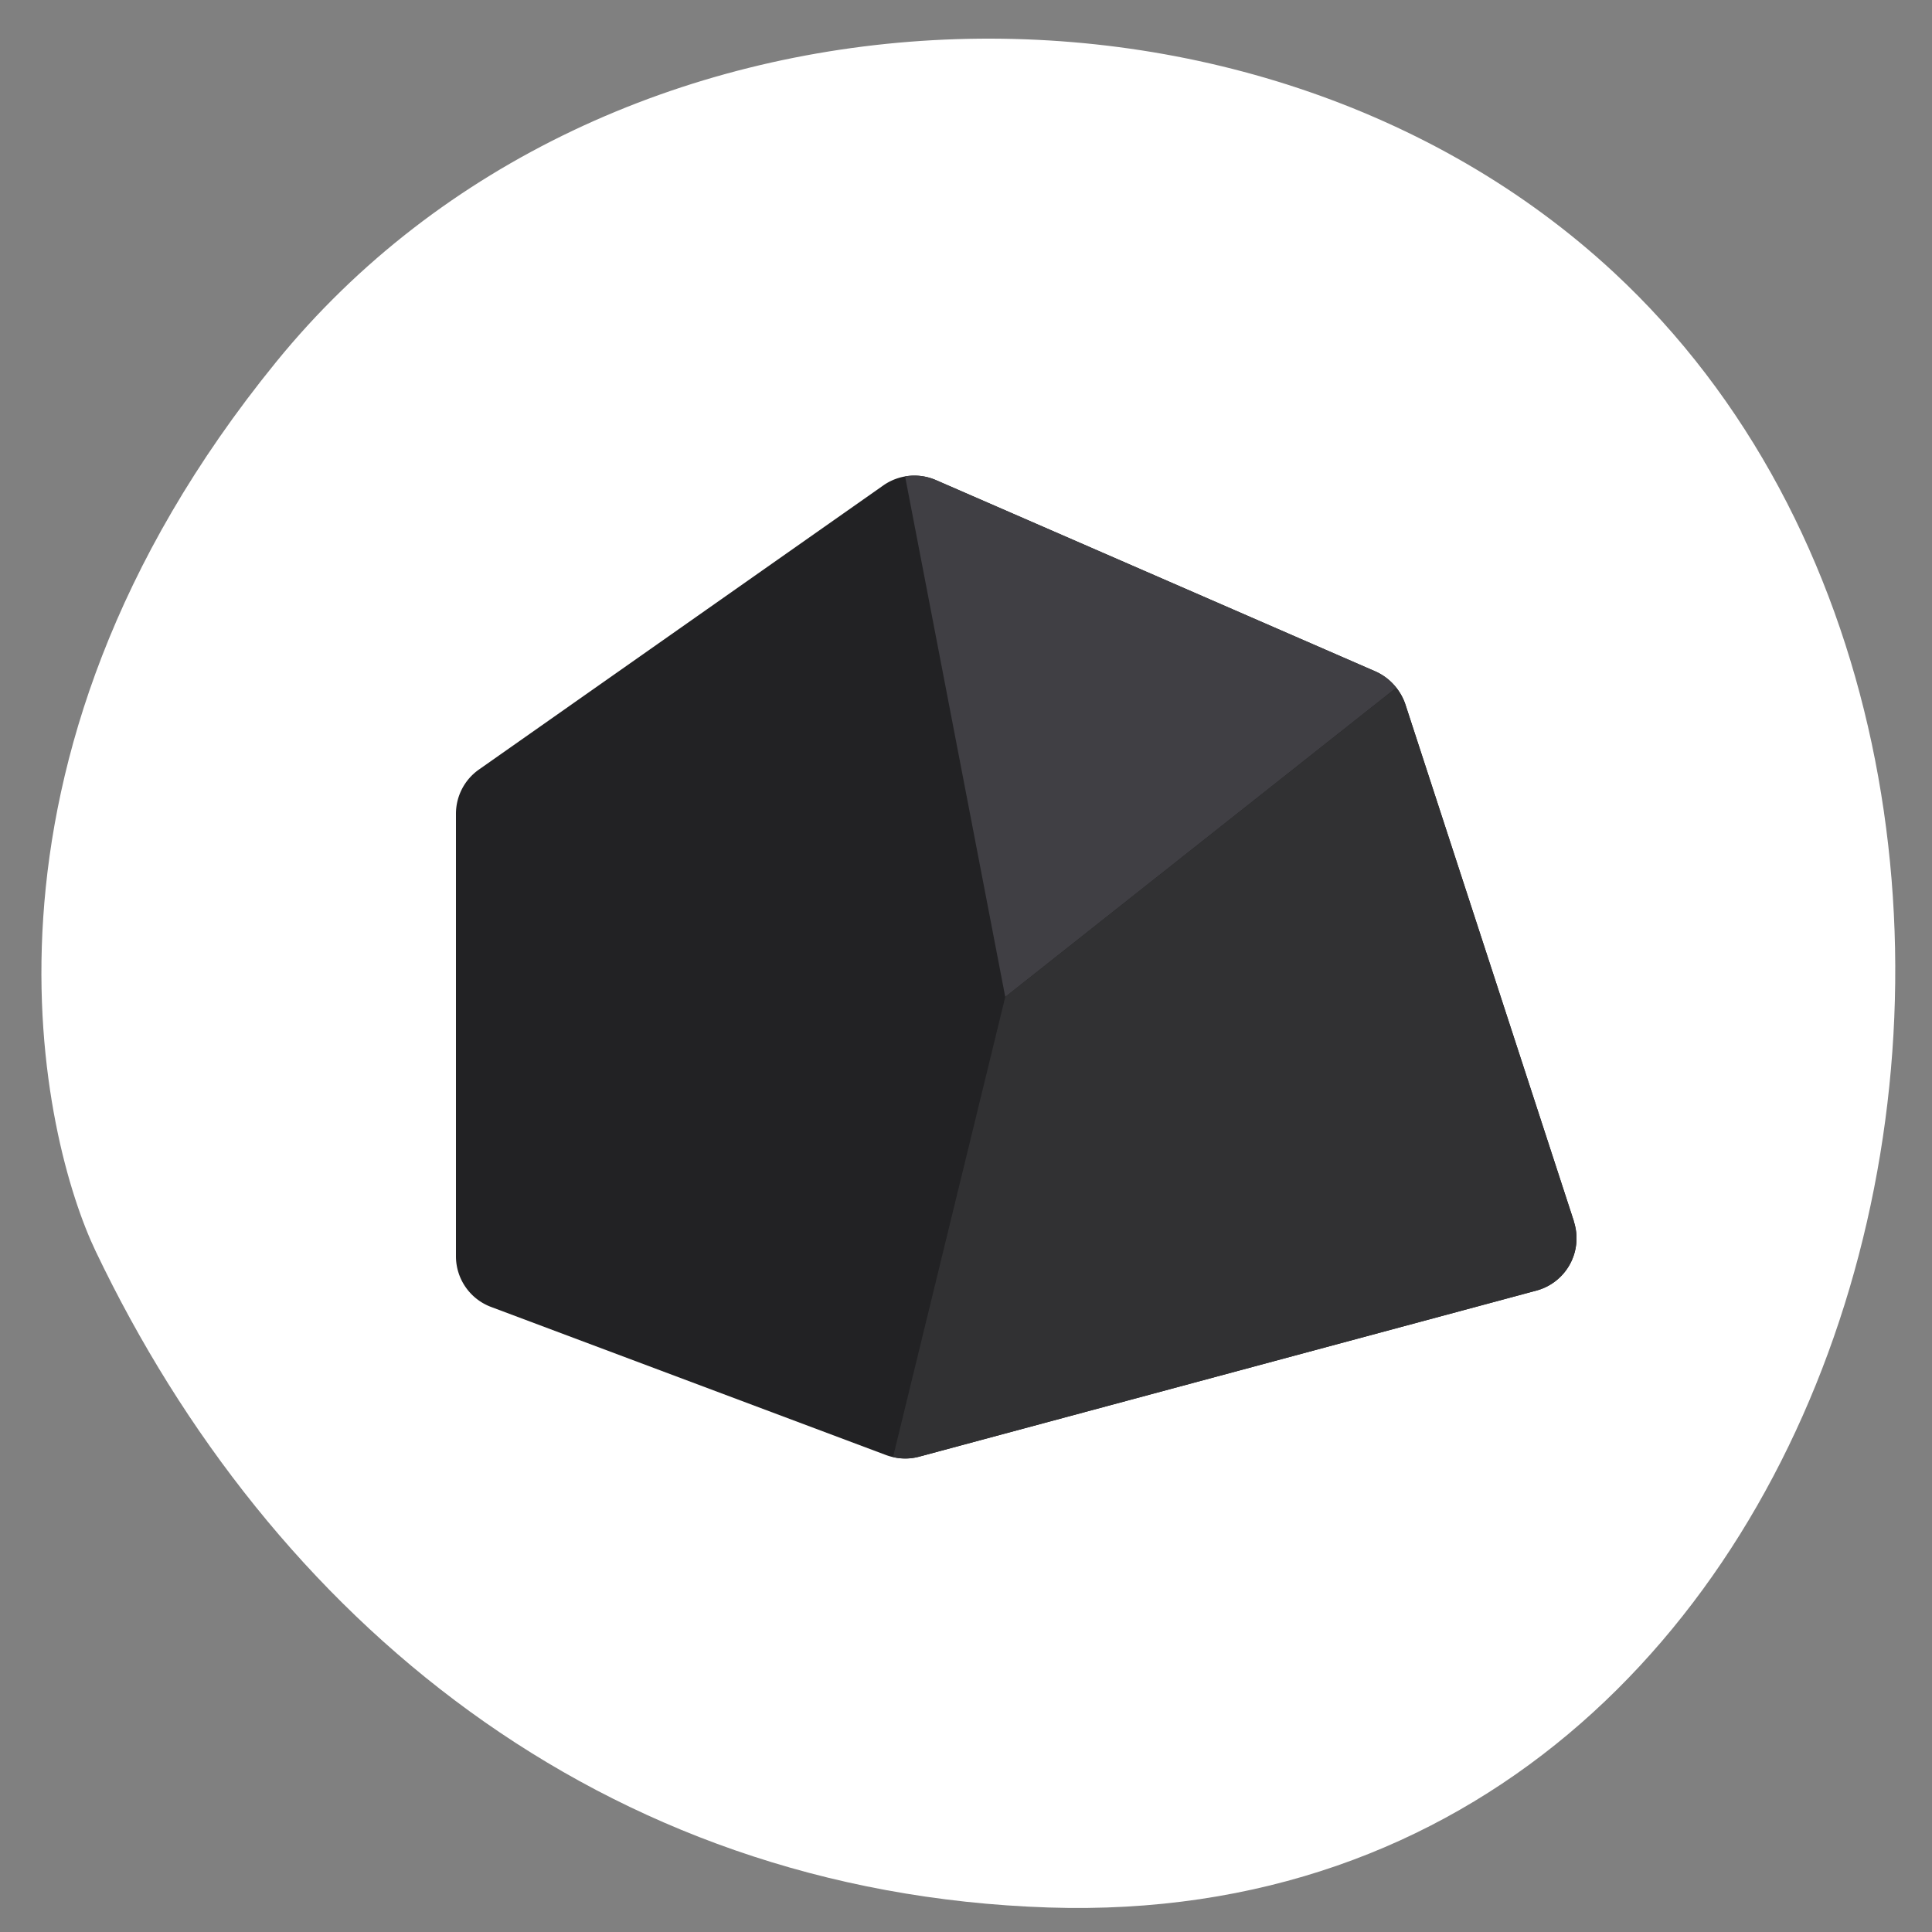
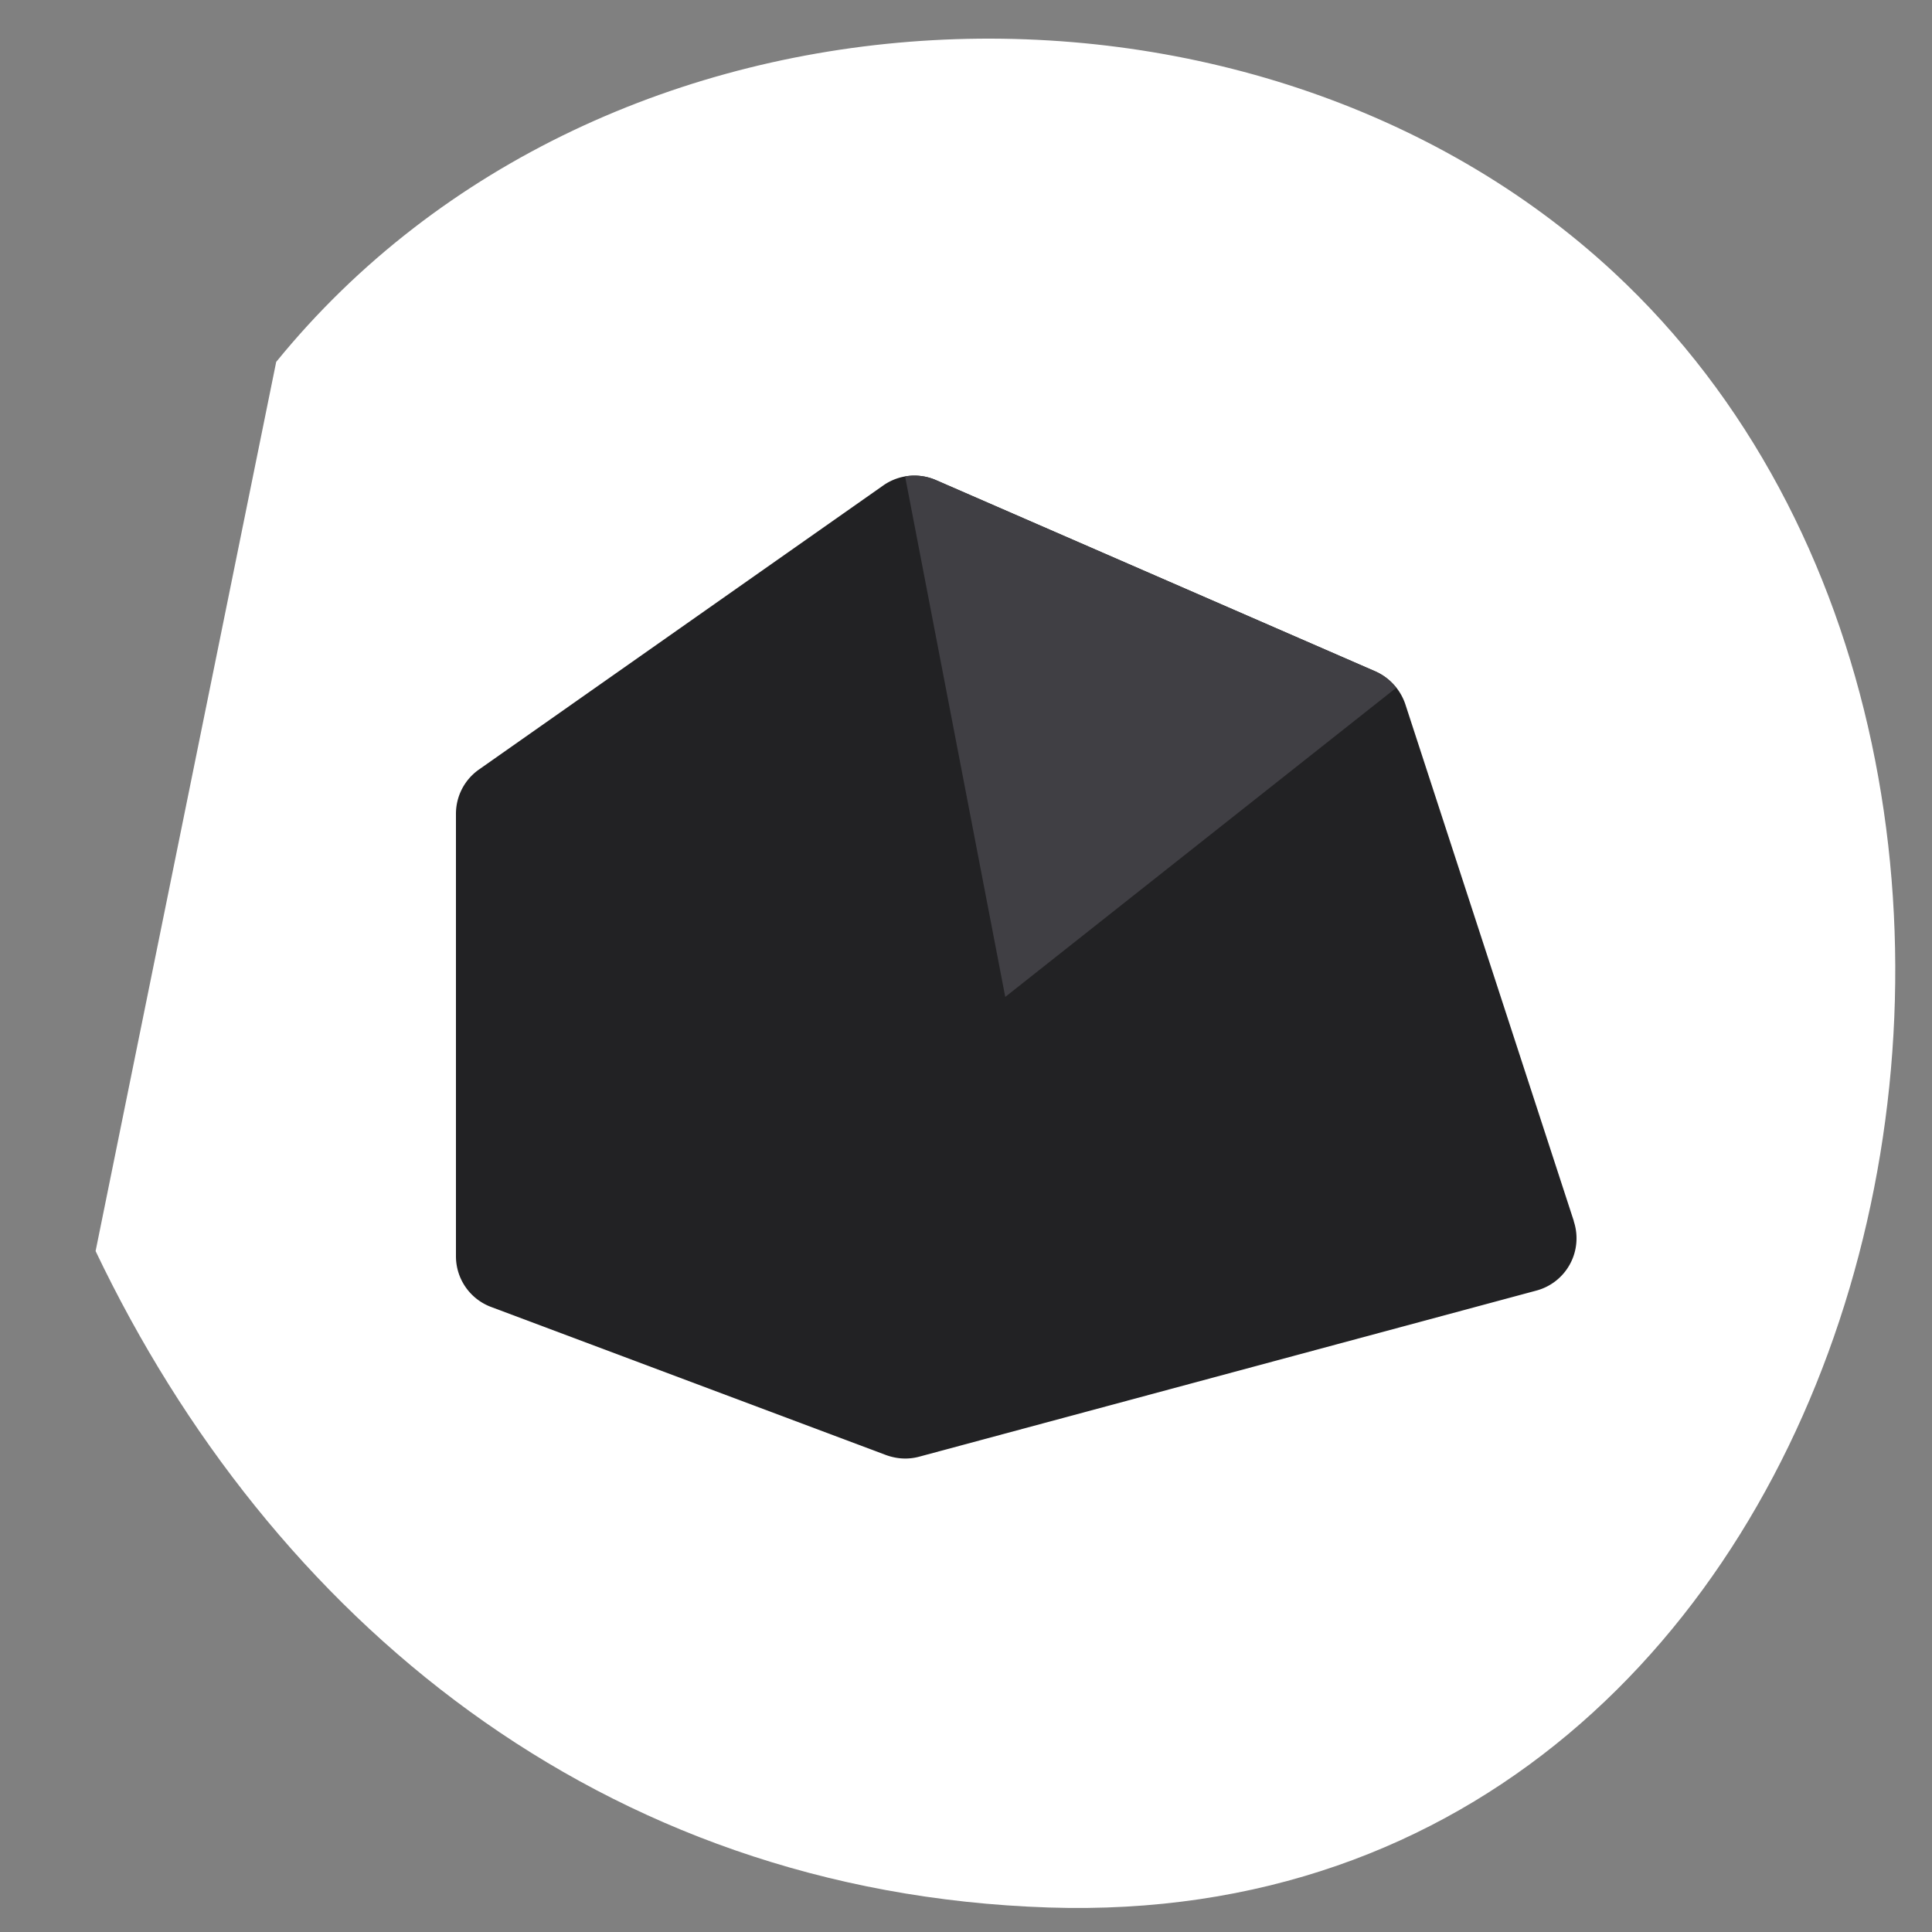
<svg xmlns="http://www.w3.org/2000/svg" data-name="Capa 1" viewBox="0 0 250 250">
  <rect x="0" y="0" width="250" height="250" fill="#808080" stroke="none" />
  <defs>
    <style>.cls-1{fill:#fff;}.cls-2{fill:#222224;}.cls-3{fill:#403f44;}.cls-4{fill:#313133;}</style>
  </defs>
  <title>Icono</title>
-   <path class="cls-1" d="M35.74,46.83C78.25-5.41,162.15-8.08,208.82,35.24c69.86,64.89,35.87,215.17-73.15,211.59-58-1.91-100.66-37.49-123.3-84.94C5.66,147.85-6.77,99.07,35.74,46.83Z" />
+   <path class="cls-1" d="M35.74,46.83C78.25-5.41,162.15-8.08,208.82,35.24c69.86,64.89,35.87,215.17-73.15,211.59-58-1.91-100.66-37.49-123.3-84.94Z" />
  <path class="cls-2" d="M203.65,158l-21.8-66.87A7.12,7.12,0,0,0,178,86.89L121.12,62.13a7,7,0,0,0-6.83.69L62,99.56a7,7,0,0,0-3,5.74v57.25a7,7,0,0,0,4.55,6.57l51.12,19.17a7.14,7.14,0,0,0,.89.26,6.89,6.89,0,0,0,3.4-.06L198.81,167a7,7,0,0,0,4.84-8.95Z" />
  <path class="cls-3" d="M178,86.89,121.12,62.13a7,7,0,0,0-4-.48L130.08,129l50.59-40A7,7,0,0,0,178,86.89Z" />
-   <path class="cls-4" d="M203.65,158l-21.8-66.87A7,7,0,0,0,180.67,89l-50.59,40-14.52,59.54a6.89,6.89,0,0,0,3.4-.06L198.81,167a7,7,0,0,0,4.84-8.95Z" />
</svg>